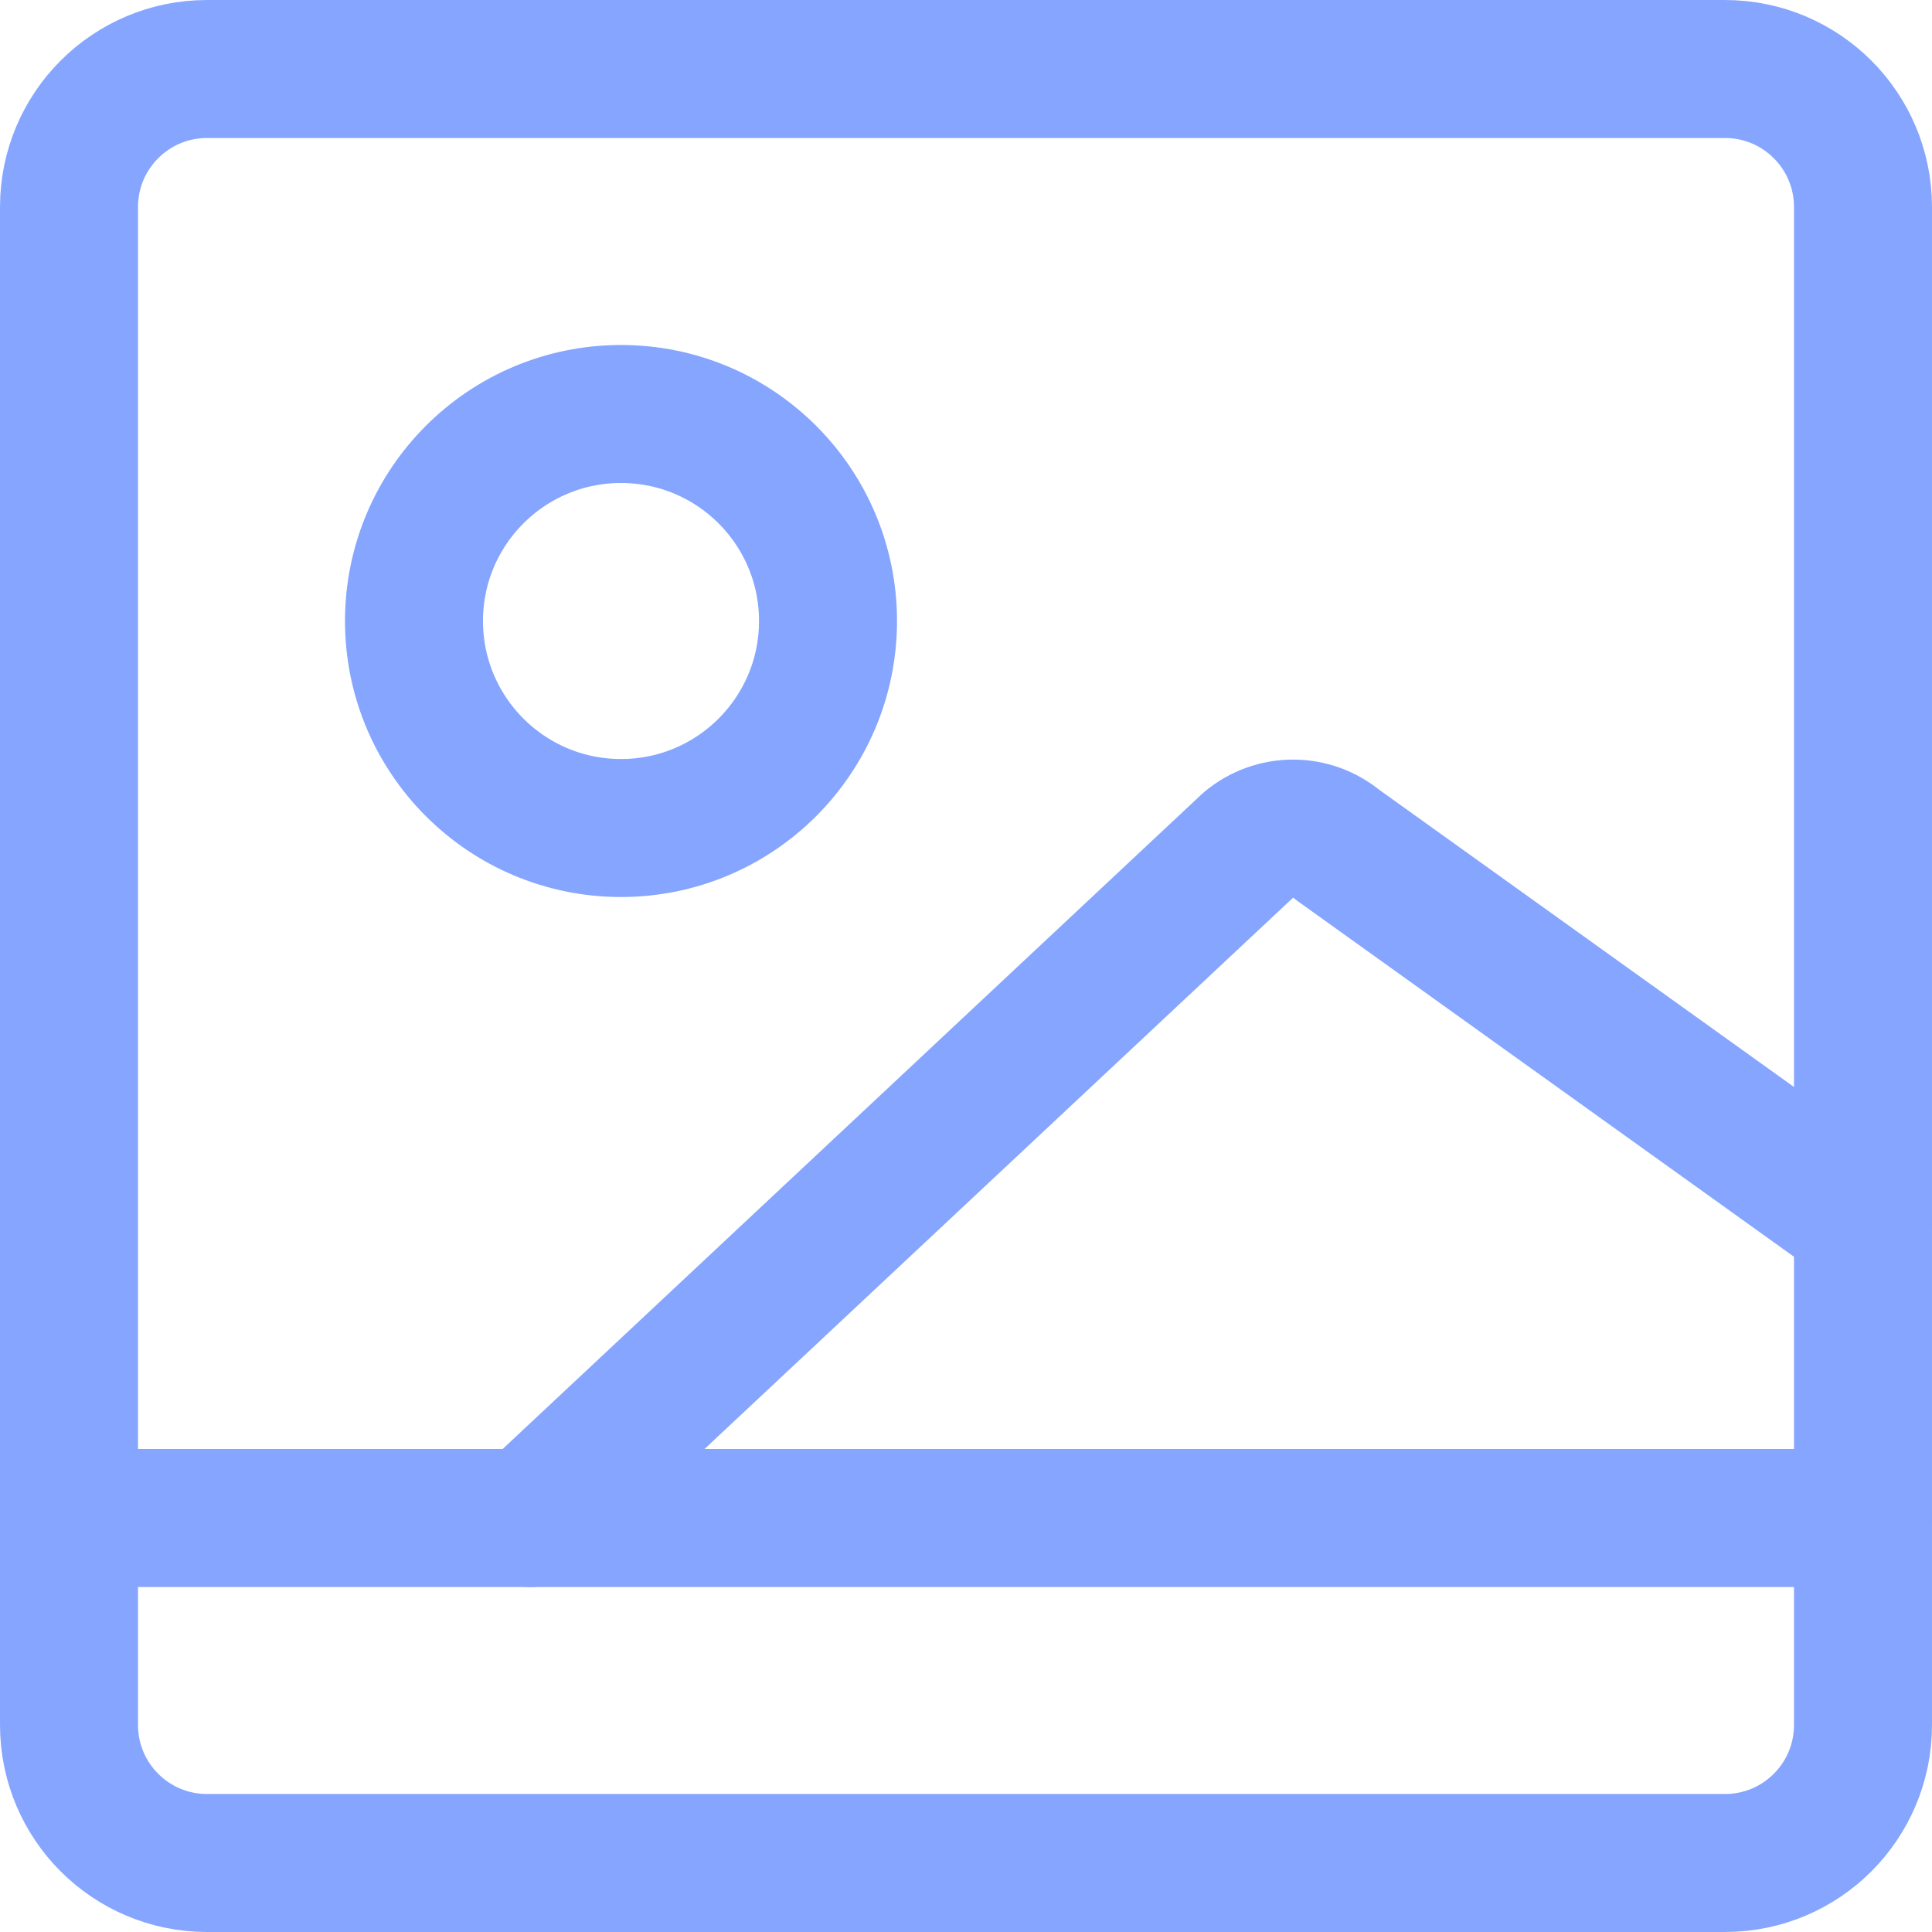
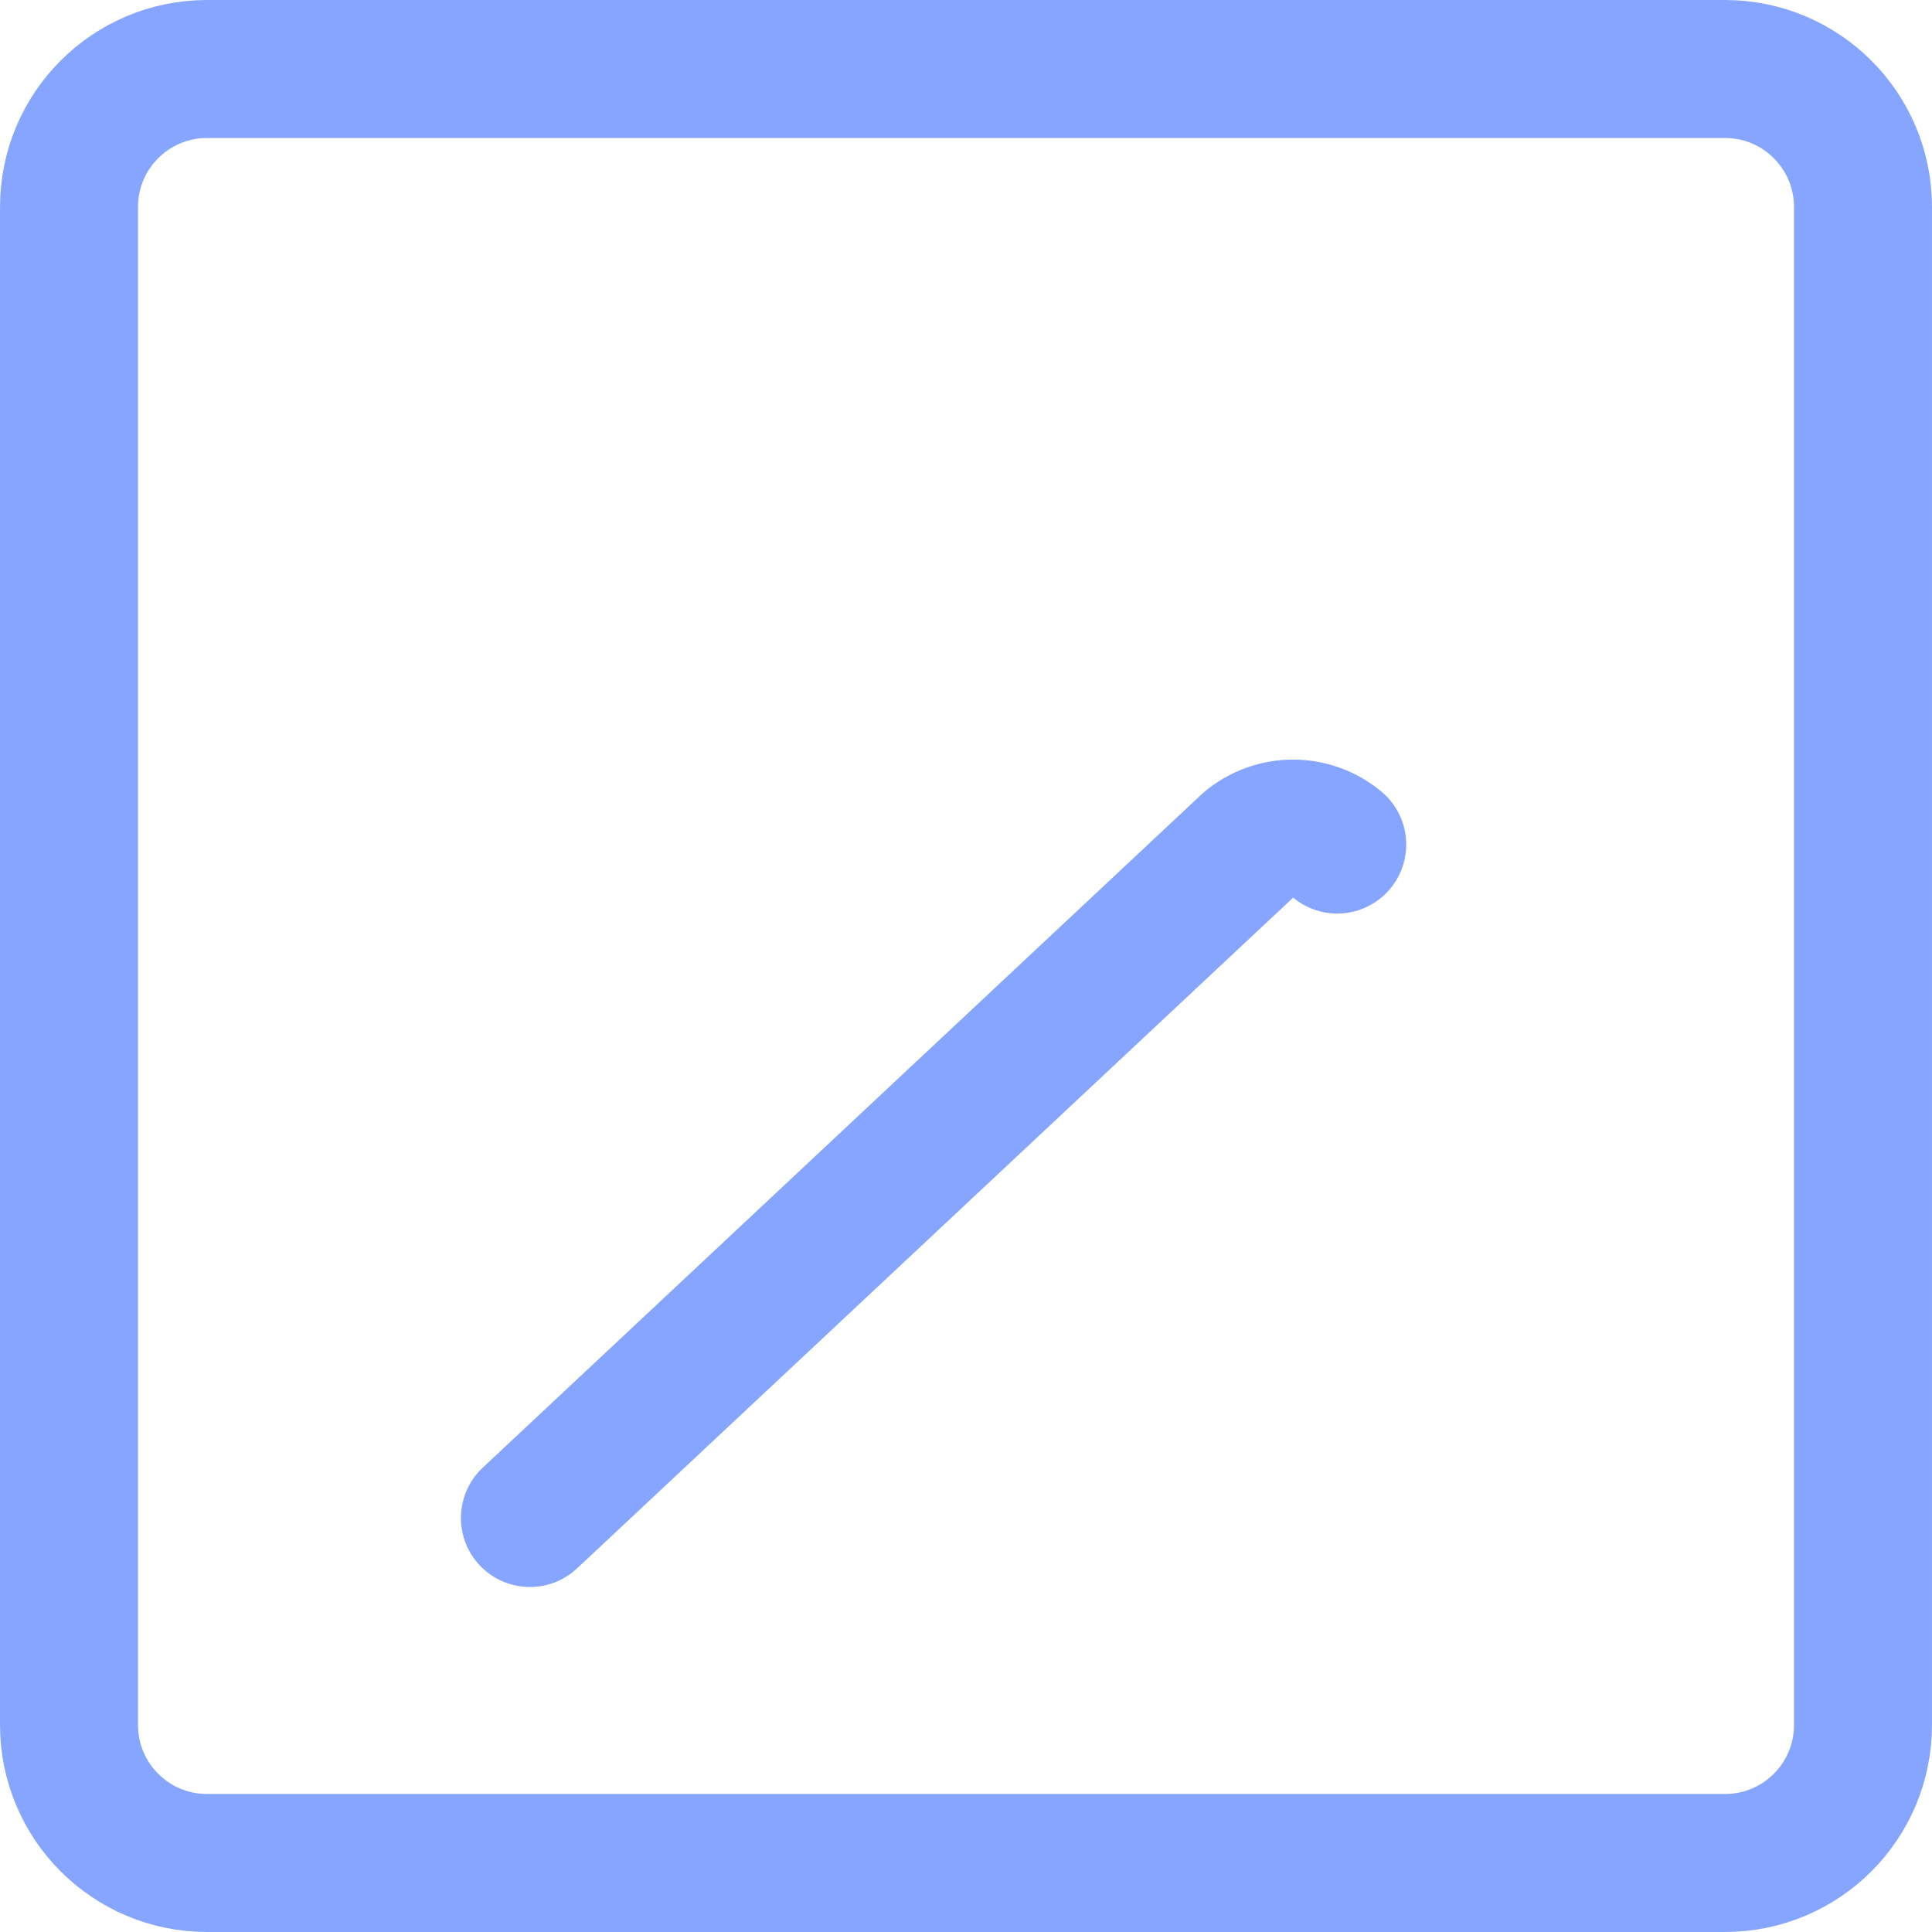
<svg xmlns="http://www.w3.org/2000/svg" width="64" height="64" viewBox="0 0 64 64" fill="none">
  <path d="M6.857 61.714L57.143 61.714C59.668 61.714 61.714 59.668 61.714 57.143L61.714 6.857C61.714 4.332 59.668 2.286 57.143 2.286L6.857 2.286C4.332 2.286 2.286 4.332 2.286 6.857L2.286 57.143C2.286 59.668 4.332 61.714 6.857 61.714Z" stroke="#85A5FF" stroke-width="4.571" stroke-linecap="round" stroke-linejoin="round" />
-   <path d="M2.286 50.286H61.714" stroke="#85A5FF" stroke-width="4.571" stroke-linecap="round" stroke-linejoin="round" />
-   <path d="M17.554 50.286L41.371 27.977C41.782 27.635 42.3 27.448 42.834 27.448C43.369 27.448 43.886 27.635 44.297 27.977L61.714 40.457" stroke="#85A5FF" stroke-width="4.571" stroke-linecap="round" stroke-linejoin="round" />
-   <path d="M20.572 27.429C24.359 27.429 27.429 24.358 27.429 20.571C27.429 16.784 24.359 13.714 20.572 13.714C16.784 13.714 13.714 16.784 13.714 20.571C13.714 24.358 16.784 27.429 20.572 27.429Z" stroke="#85A5FF" stroke-width="4.571" stroke-linecap="round" stroke-linejoin="round" />
+   <path d="M17.554 50.286L41.371 27.977C41.782 27.635 42.3 27.448 42.834 27.448C43.369 27.448 43.886 27.635 44.297 27.977" stroke="#85A5FF" stroke-width="4.571" stroke-linecap="round" stroke-linejoin="round" />
</svg>